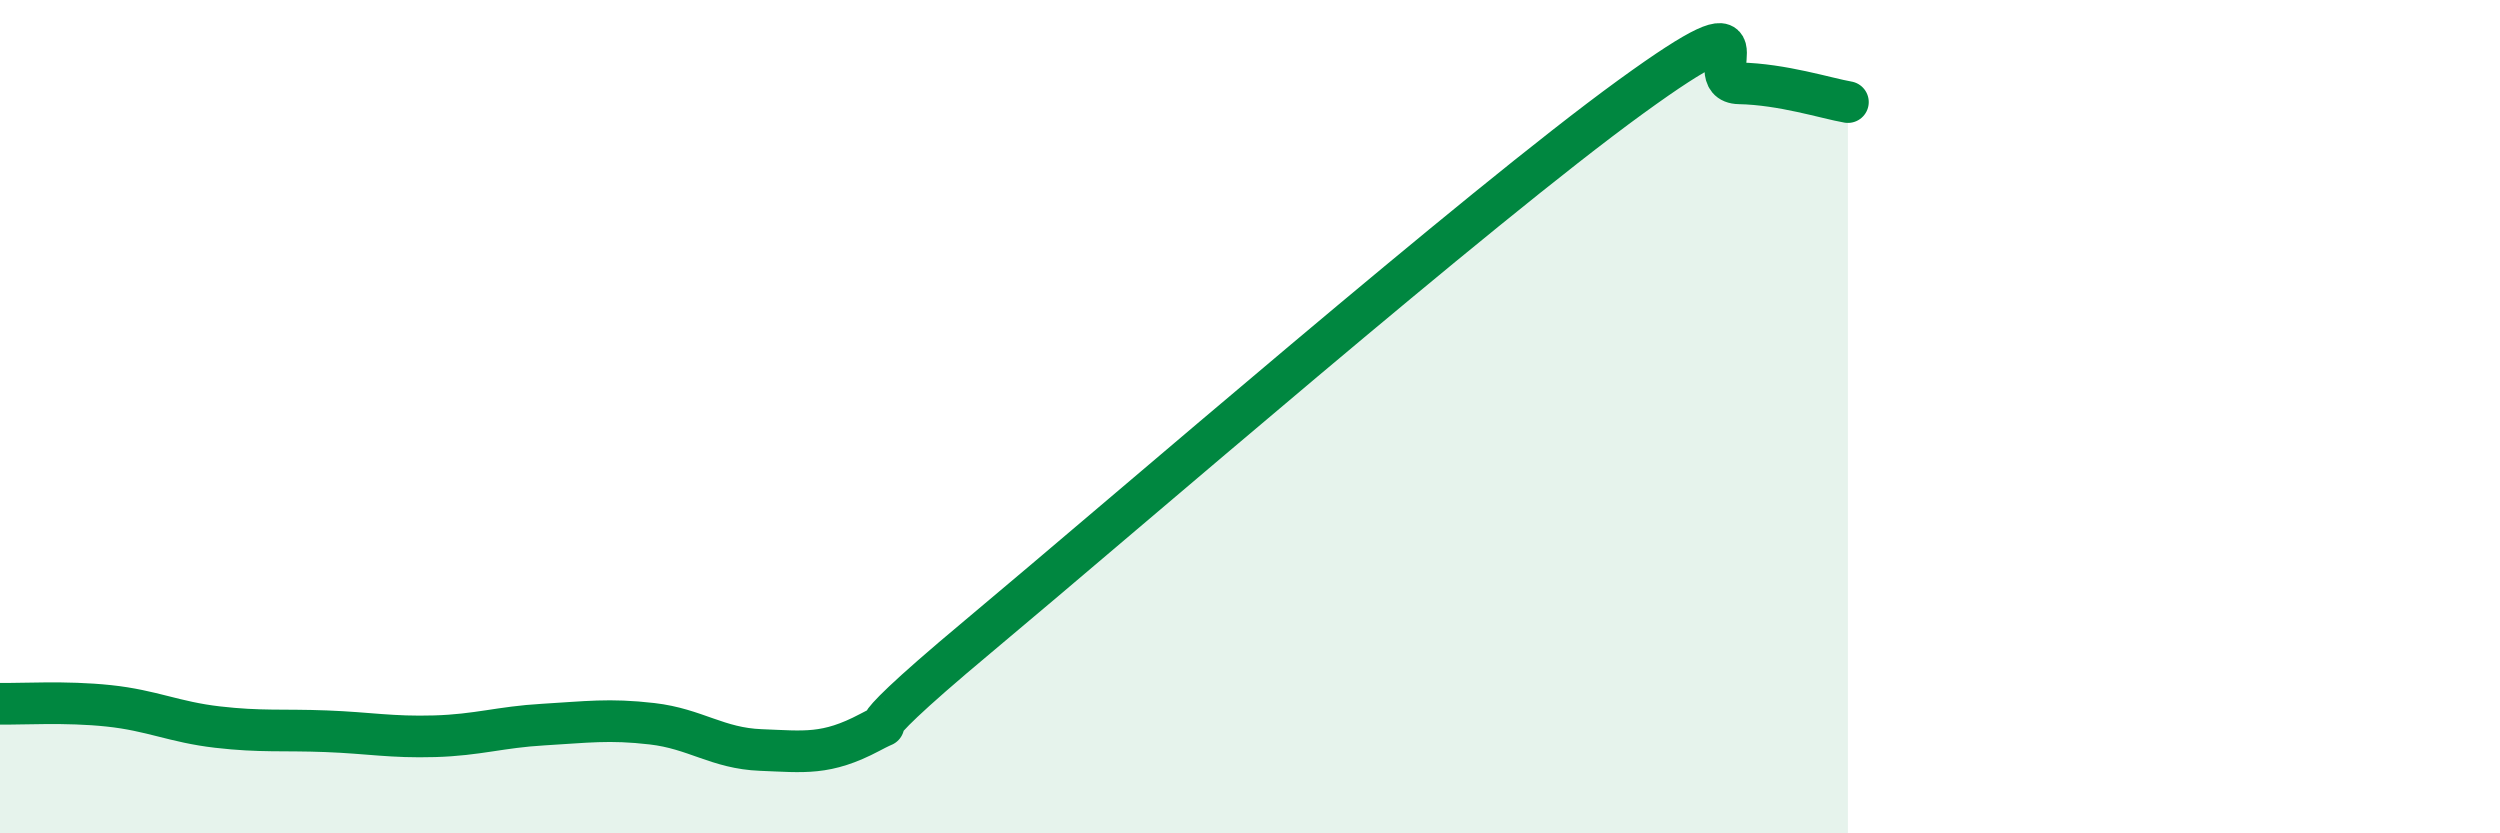
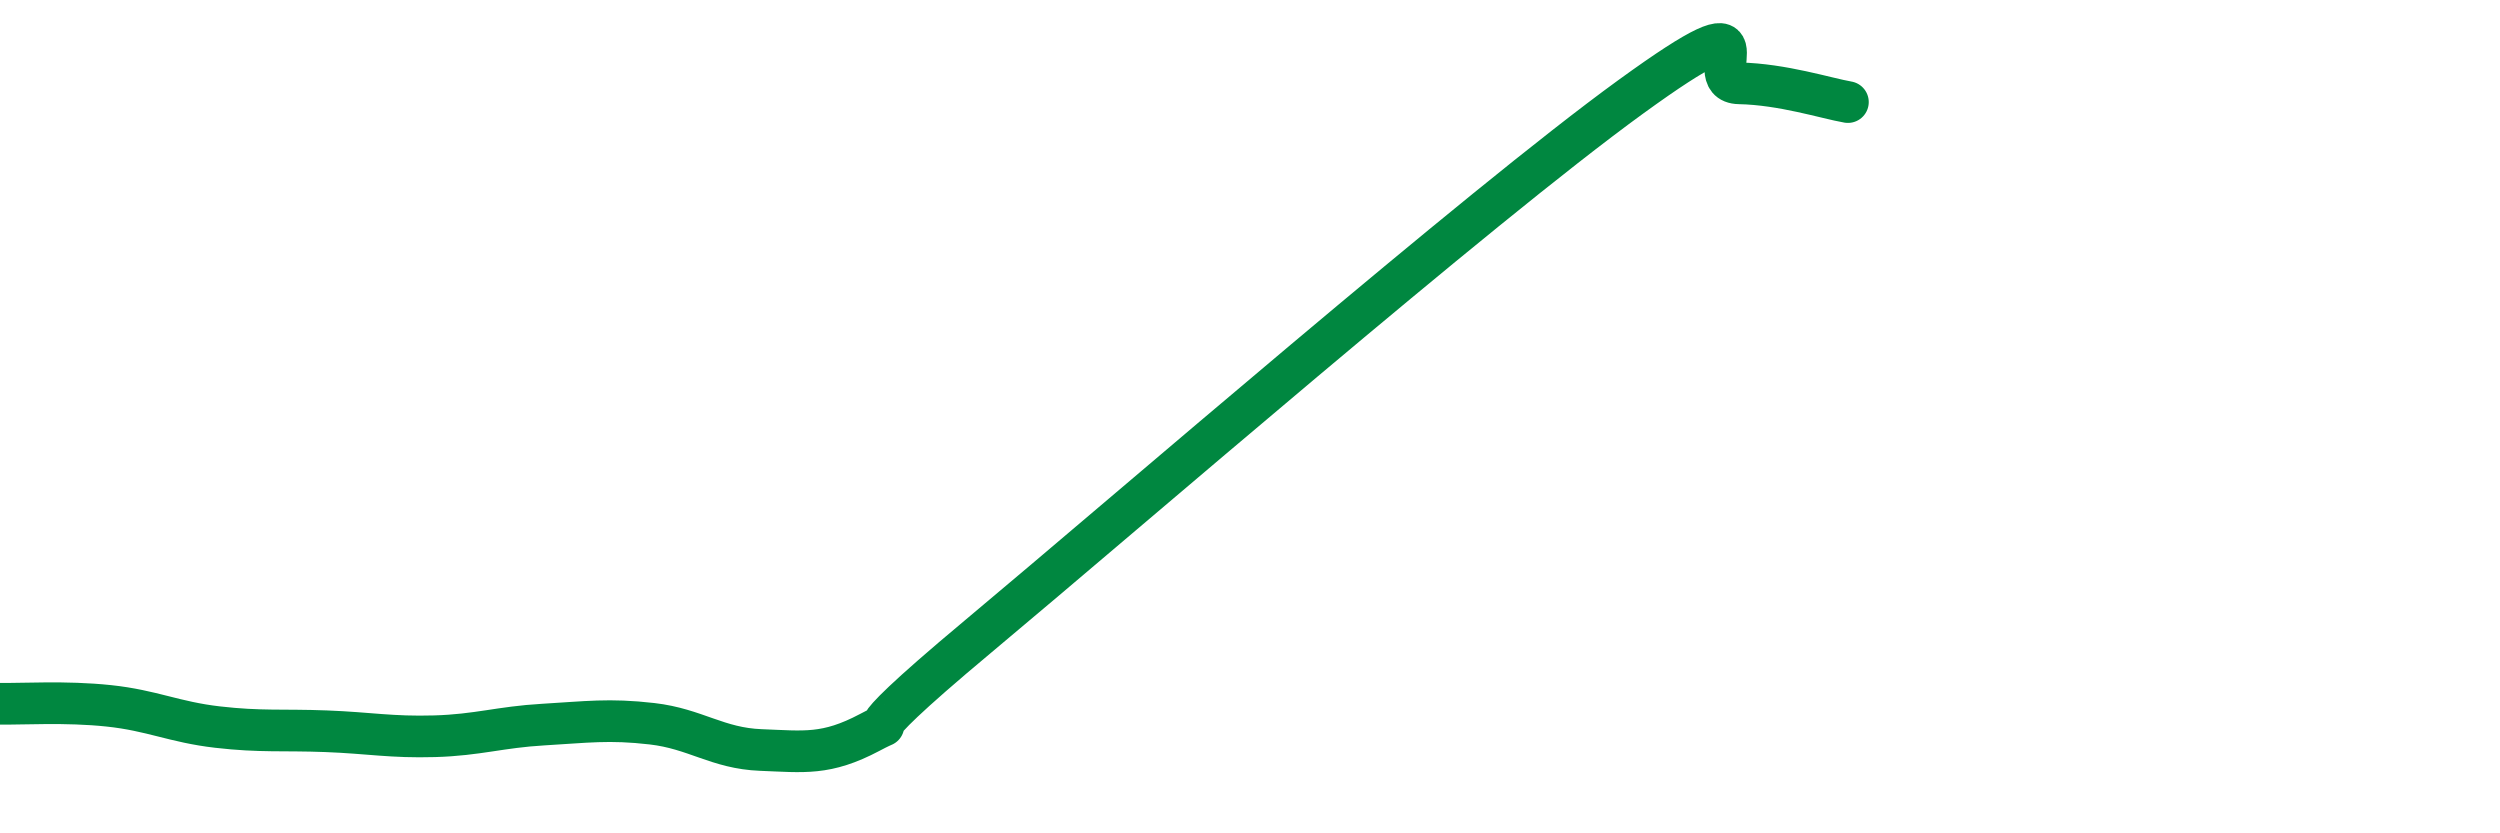
<svg xmlns="http://www.w3.org/2000/svg" width="60" height="20" viewBox="0 0 60 20">
-   <path d="M 0,16.89 C 0.52,16.9 1.57,16.83 2.61,16.94 C 3.65,17.05 4.18,17.33 5.22,17.45 C 6.26,17.57 6.79,17.51 7.83,17.55 C 8.87,17.59 9.39,17.7 10.43,17.67 C 11.47,17.64 12,17.45 13.04,17.39 C 14.08,17.33 14.61,17.25 15.65,17.37 C 16.69,17.49 17.22,17.96 18.26,18 C 19.3,18.04 19.83,18.13 20.87,17.58 C 21.91,17.03 19.83,18.32 23.48,15.27 C 27.13,12.22 35.48,4.98 39.13,2.33 C 42.78,-0.32 40.7,1.98 41.74,2 C 42.78,2.02 43.83,2.36 44.35,2.45L44.35 20L0 20Z" fill="#008740" opacity="0.1" stroke-linecap="round" stroke-linejoin="round" />
  <path d="M 0,16.89 C 0.52,16.9 1.57,16.83 2.61,16.94 C 3.65,17.05 4.18,17.33 5.22,17.45 C 6.26,17.57 6.79,17.51 7.83,17.55 C 8.87,17.59 9.39,17.7 10.43,17.67 C 11.47,17.64 12,17.45 13.04,17.39 C 14.08,17.33 14.61,17.25 15.65,17.37 C 16.69,17.49 17.22,17.96 18.26,18 C 19.3,18.04 19.83,18.13 20.87,17.58 C 21.91,17.03 19.83,18.32 23.48,15.27 C 27.13,12.22 35.48,4.98 39.13,2.33 C 42.78,-0.32 40.7,1.98 41.74,2 C 42.78,2.02 43.83,2.36 44.35,2.45" stroke="#008740" stroke-width="1" fill="none" stroke-linecap="round" stroke-linejoin="round" />
</svg>